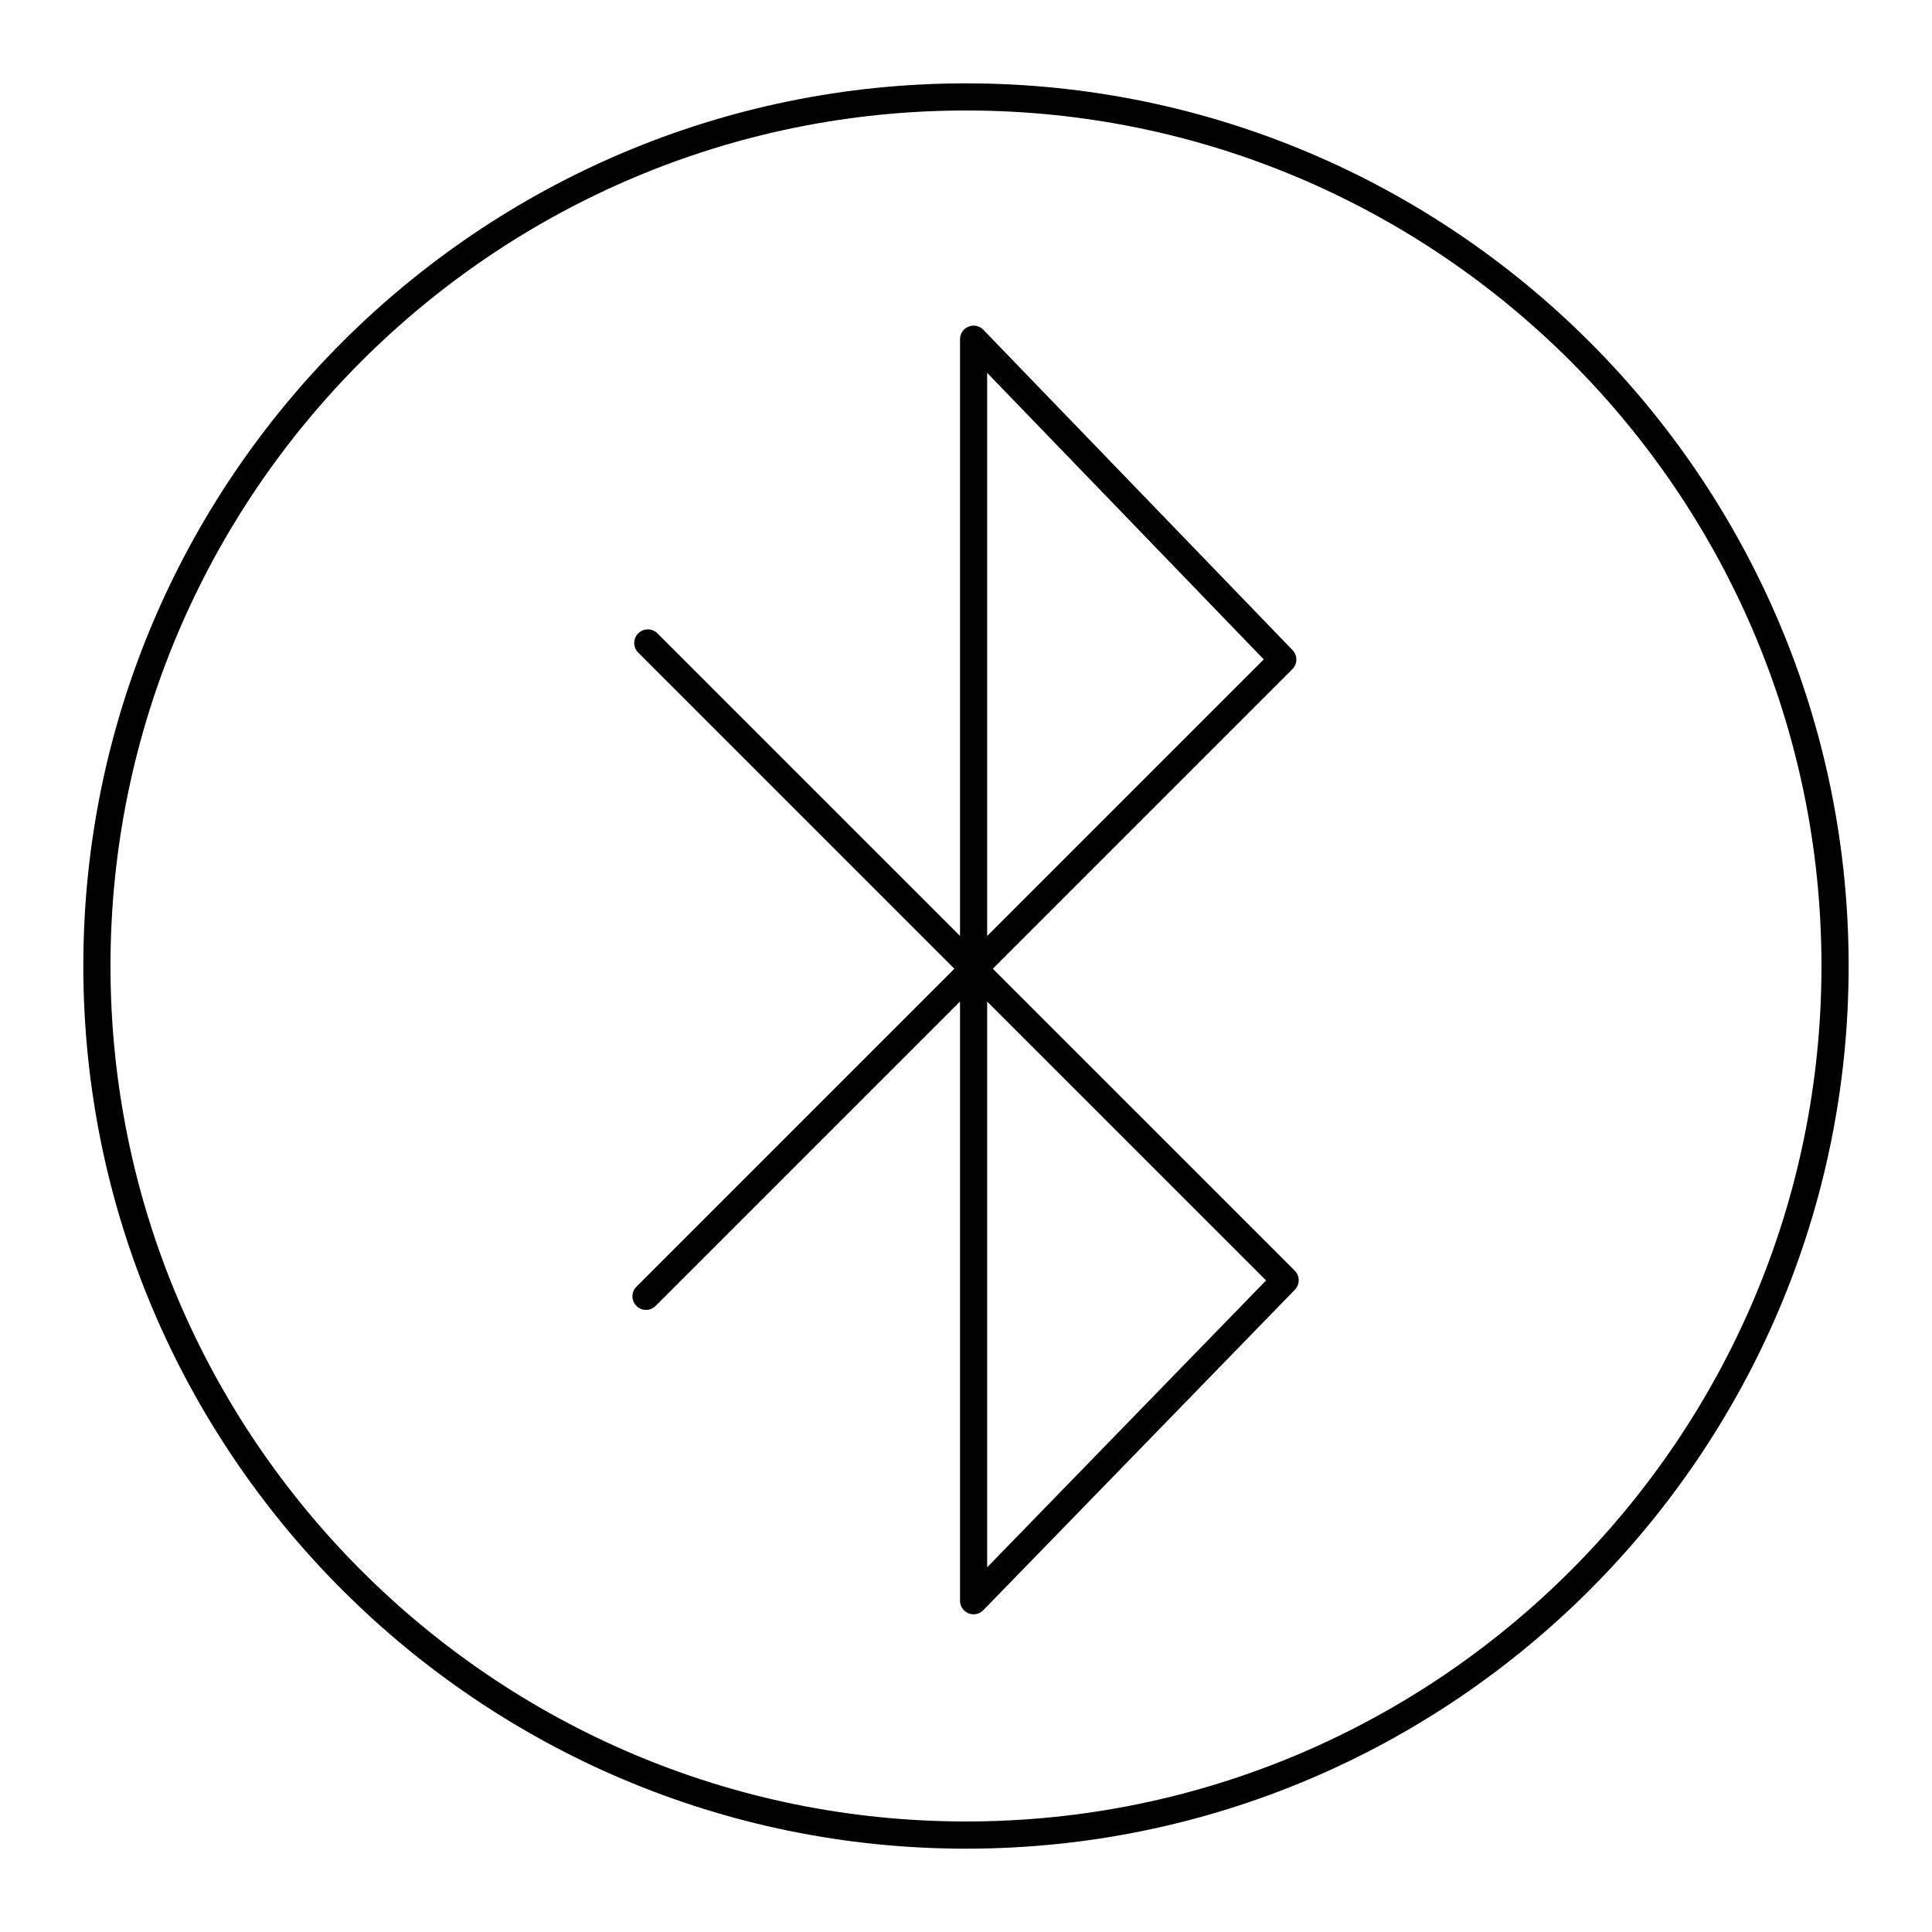
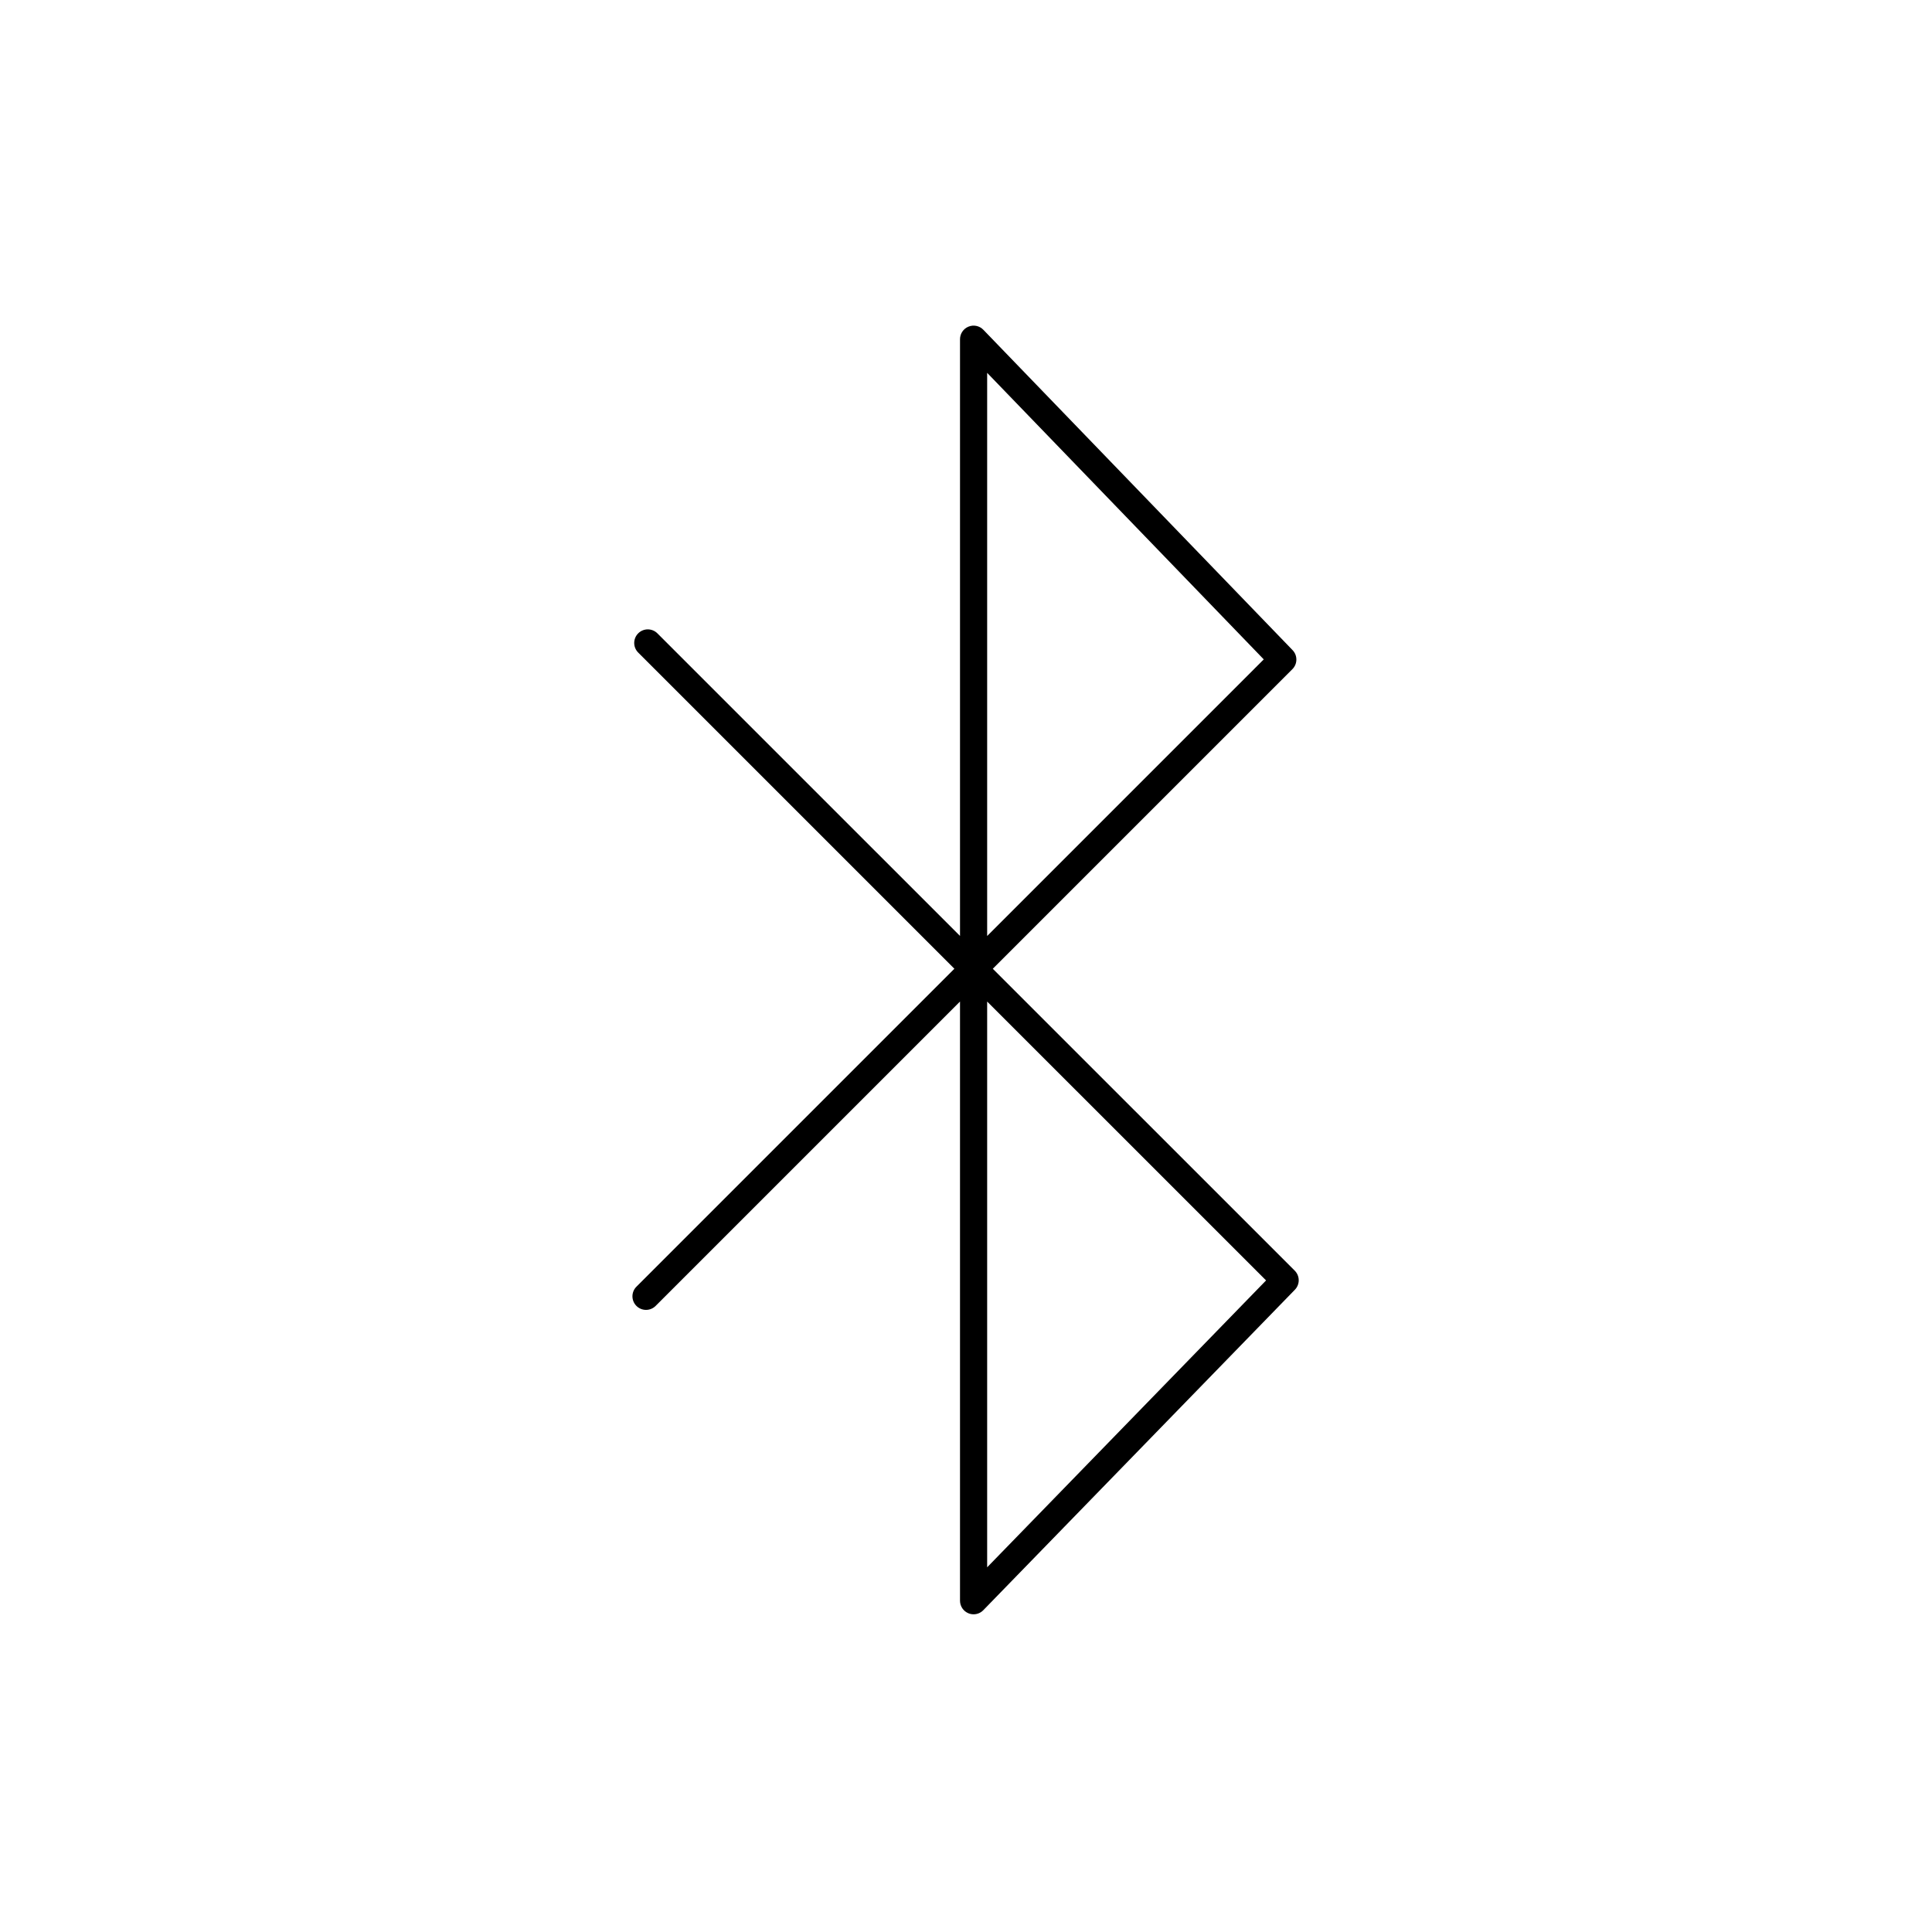
<svg xmlns="http://www.w3.org/2000/svg" fill="#000000" width="800px" height="800px" version="1.1" viewBox="144 144 512 512">
  <g>
-     <path d="m400.02 166.09c-128.99 0-233.94 104.93-233.94 233.89 0 128.99 104.95 233.94 233.94 233.94 128.96 0 233.89-104.95 233.89-233.94 0-128.96-104.92-233.89-233.89-233.89zm0 460.62c-125.02 0-226.74-101.71-226.74-226.74 0-125 101.71-226.69 226.74-226.69 125 0 226.69 101.69 226.69 226.69 0 125.03-101.69 226.74-226.69 226.74z" />
    <path d="m407.1 400.73 79.398-79.398c1.387-1.387 1.406-3.629 0.043-5.043l-81.941-84.891c-1.016-1.055-2.574-1.395-3.938-0.836-1.359 0.547-2.25 1.871-2.25 3.336v158.14l-80.195-80.191c-1.406-1.406-3.684-1.406-5.09 0s-1.406 3.684 0 5.09l83.793 83.793-84.262 84.262c-1.406 1.406-1.406 3.684 0 5.09s3.684 1.406 5.09 0l80.664-80.664v158.79c0 1.465 0.887 2.785 2.246 3.336 0.438 0.176 0.895 0.262 1.352 0.262 0.953 0 1.891-0.379 2.578-1.09l82.566-84.922c1.371-1.414 1.355-3.66-0.035-5.055zm-1.492-157.92 73.301 75.934-73.301 73.301zm0 316.54v-149.93l73.914 73.906z" />
  </g>
</svg>